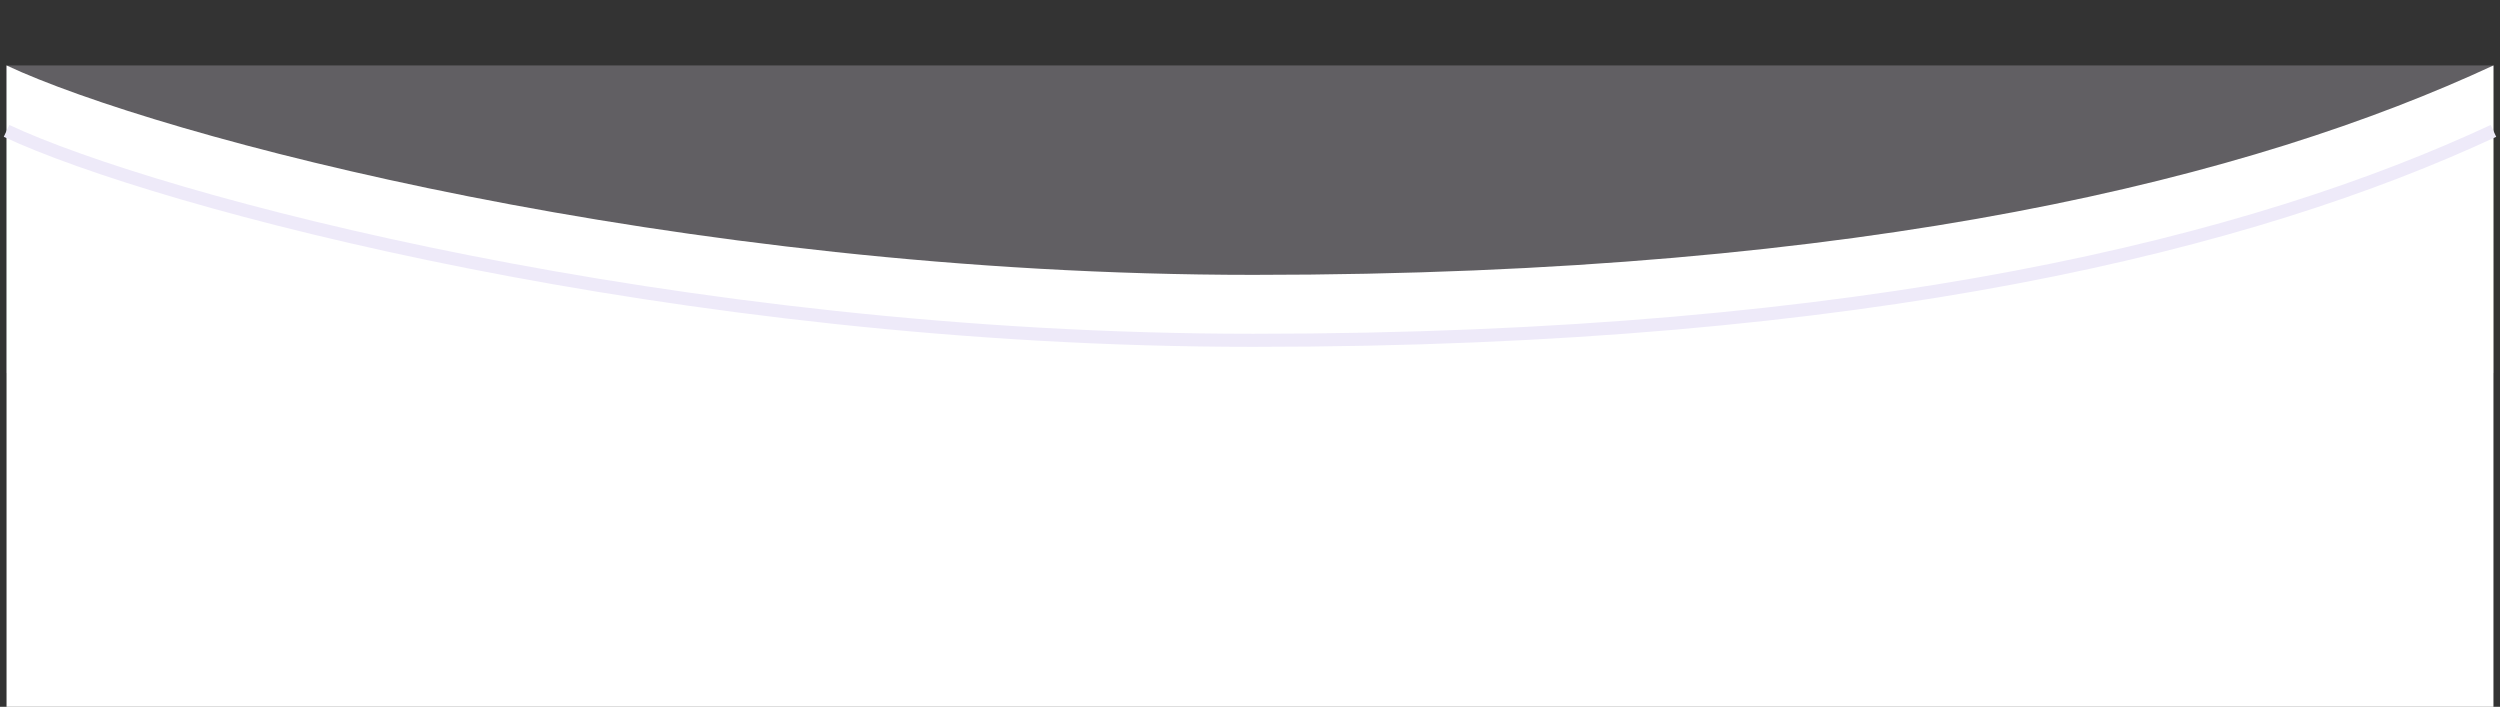
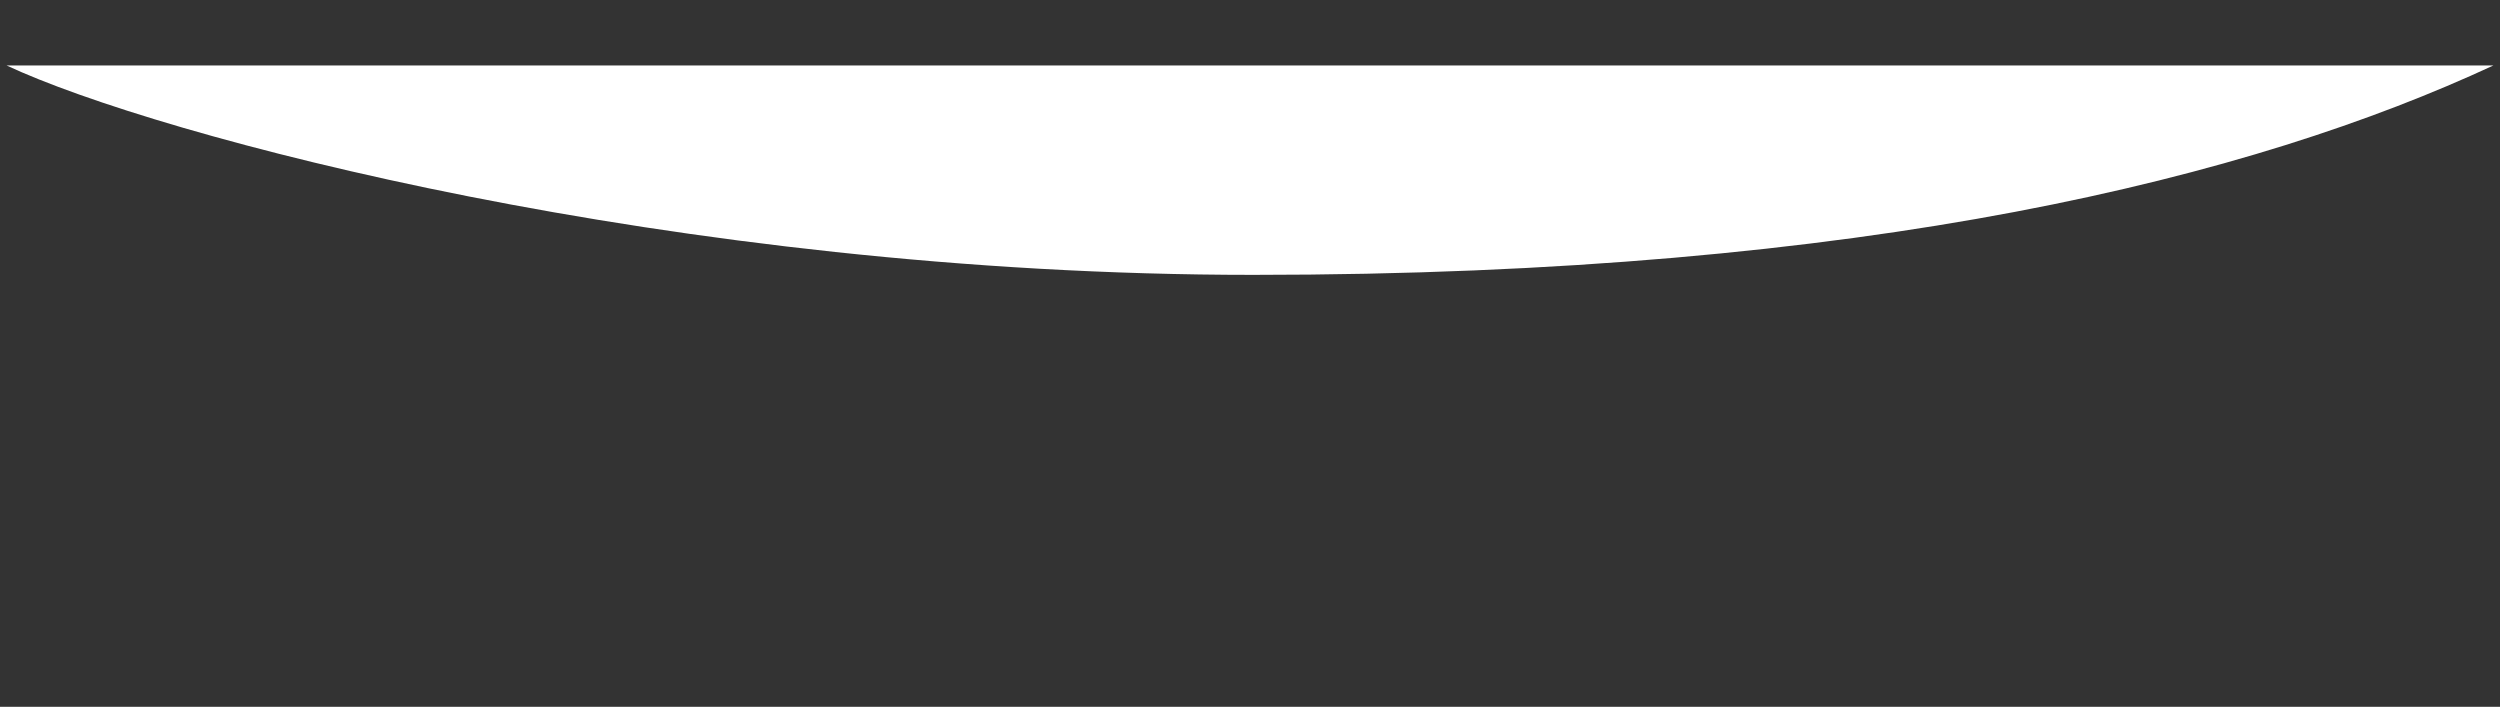
<svg xmlns="http://www.w3.org/2000/svg" version="1.1" id="圖層_1" x="0px" y="0px" viewBox="0 0 382 108" style="enable-background:new 0 0 382 108;" xml:space="preserve">
  <rect x="0" y="0" width="382" height="108" fill="#333333" stroke="none" />
  <style type="text/css">
	.st0{fill:#ECE5F7;fill-opacity:0.25;}
	.st1{fill:#FFFFFF;}
	.st2{fill:none;stroke:#EEEAF9;stroke-width:2;}
</style>
-   <rect x="1" y="10" class="st0" width="380" height="47" />
-   <path class="st1" d="M191.5,42C103,42,23.8,20.7,1,10v98h380V10C344.4,27,285.8,42,191.5,42z" />
-   <path class="st2" d="M1,20c22.8,10.7,102,32,190.5,32c94.3,0,153-15,189.5-32" />
+   <path class="st1" d="M191.5,42C103,42,23.8,20.7,1,10h380V10C344.4,27,285.8,42,191.5,42z" />
</svg>